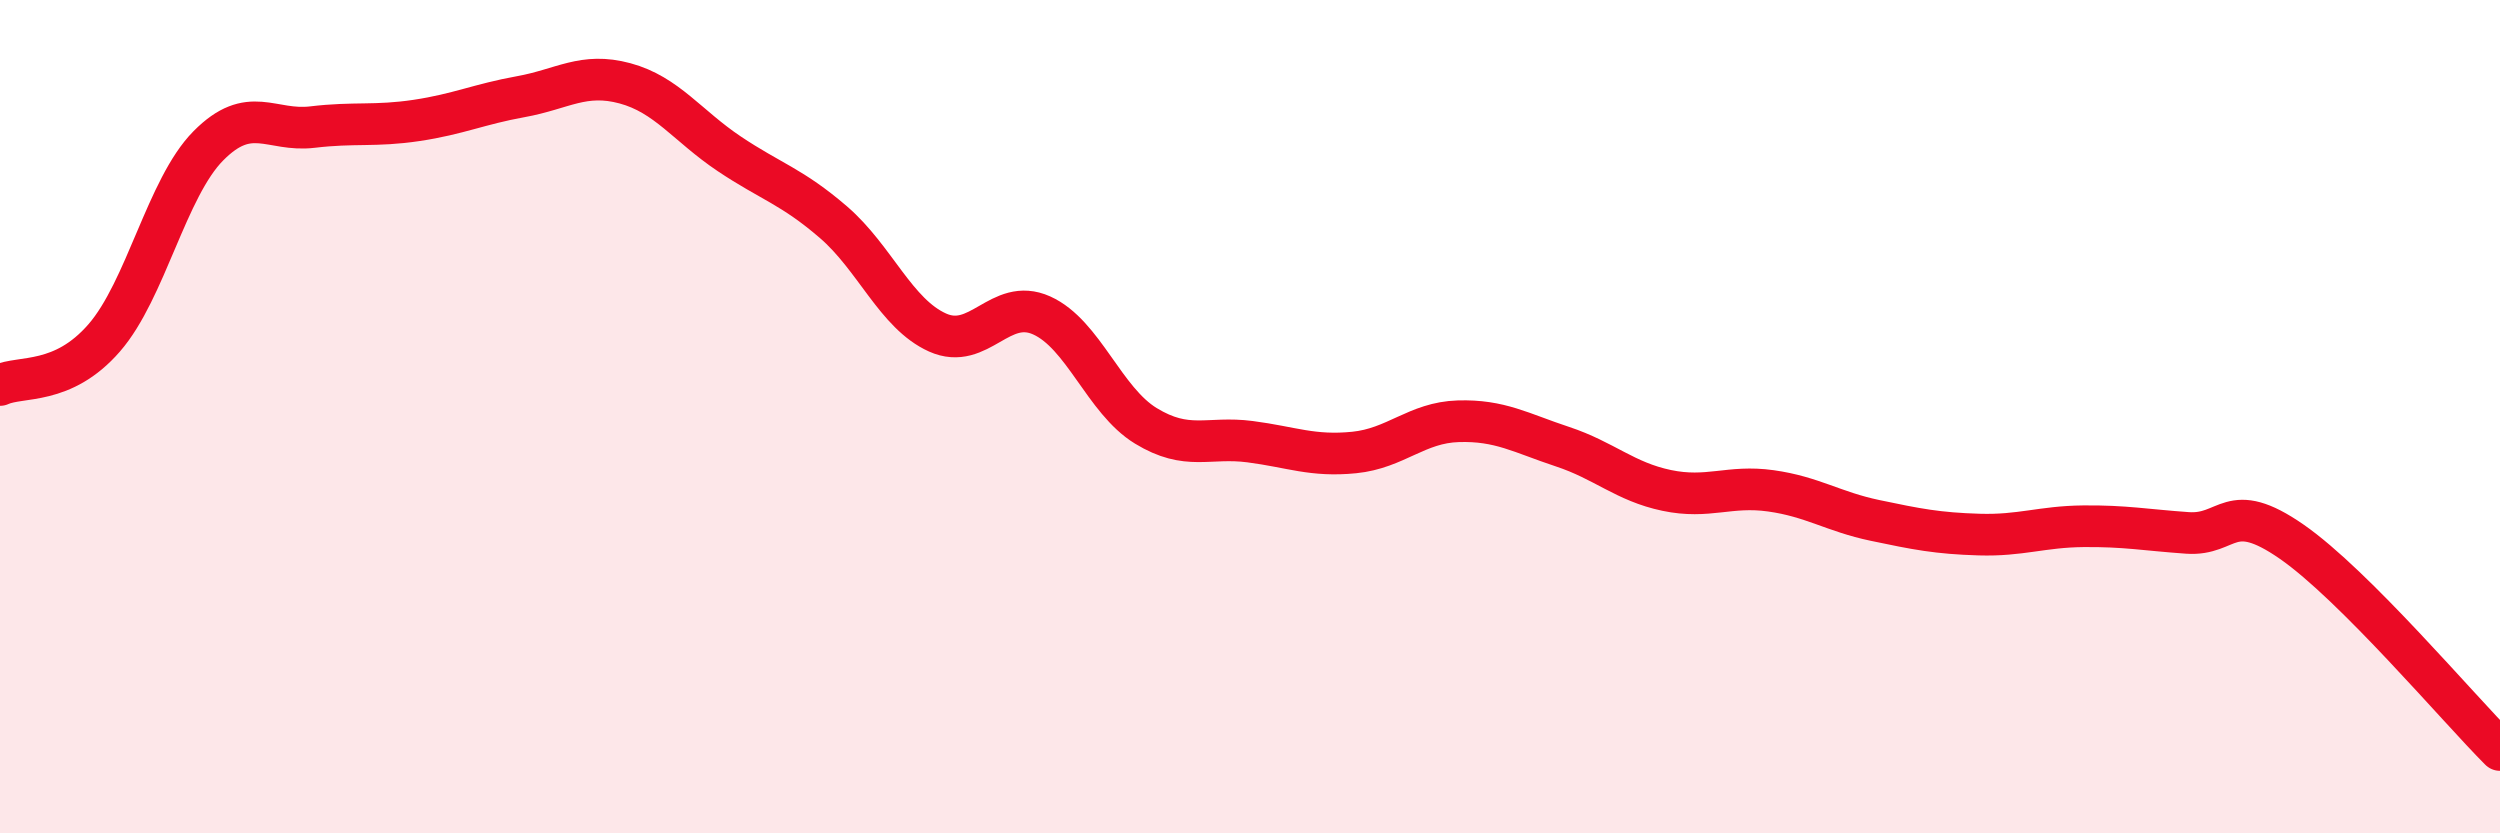
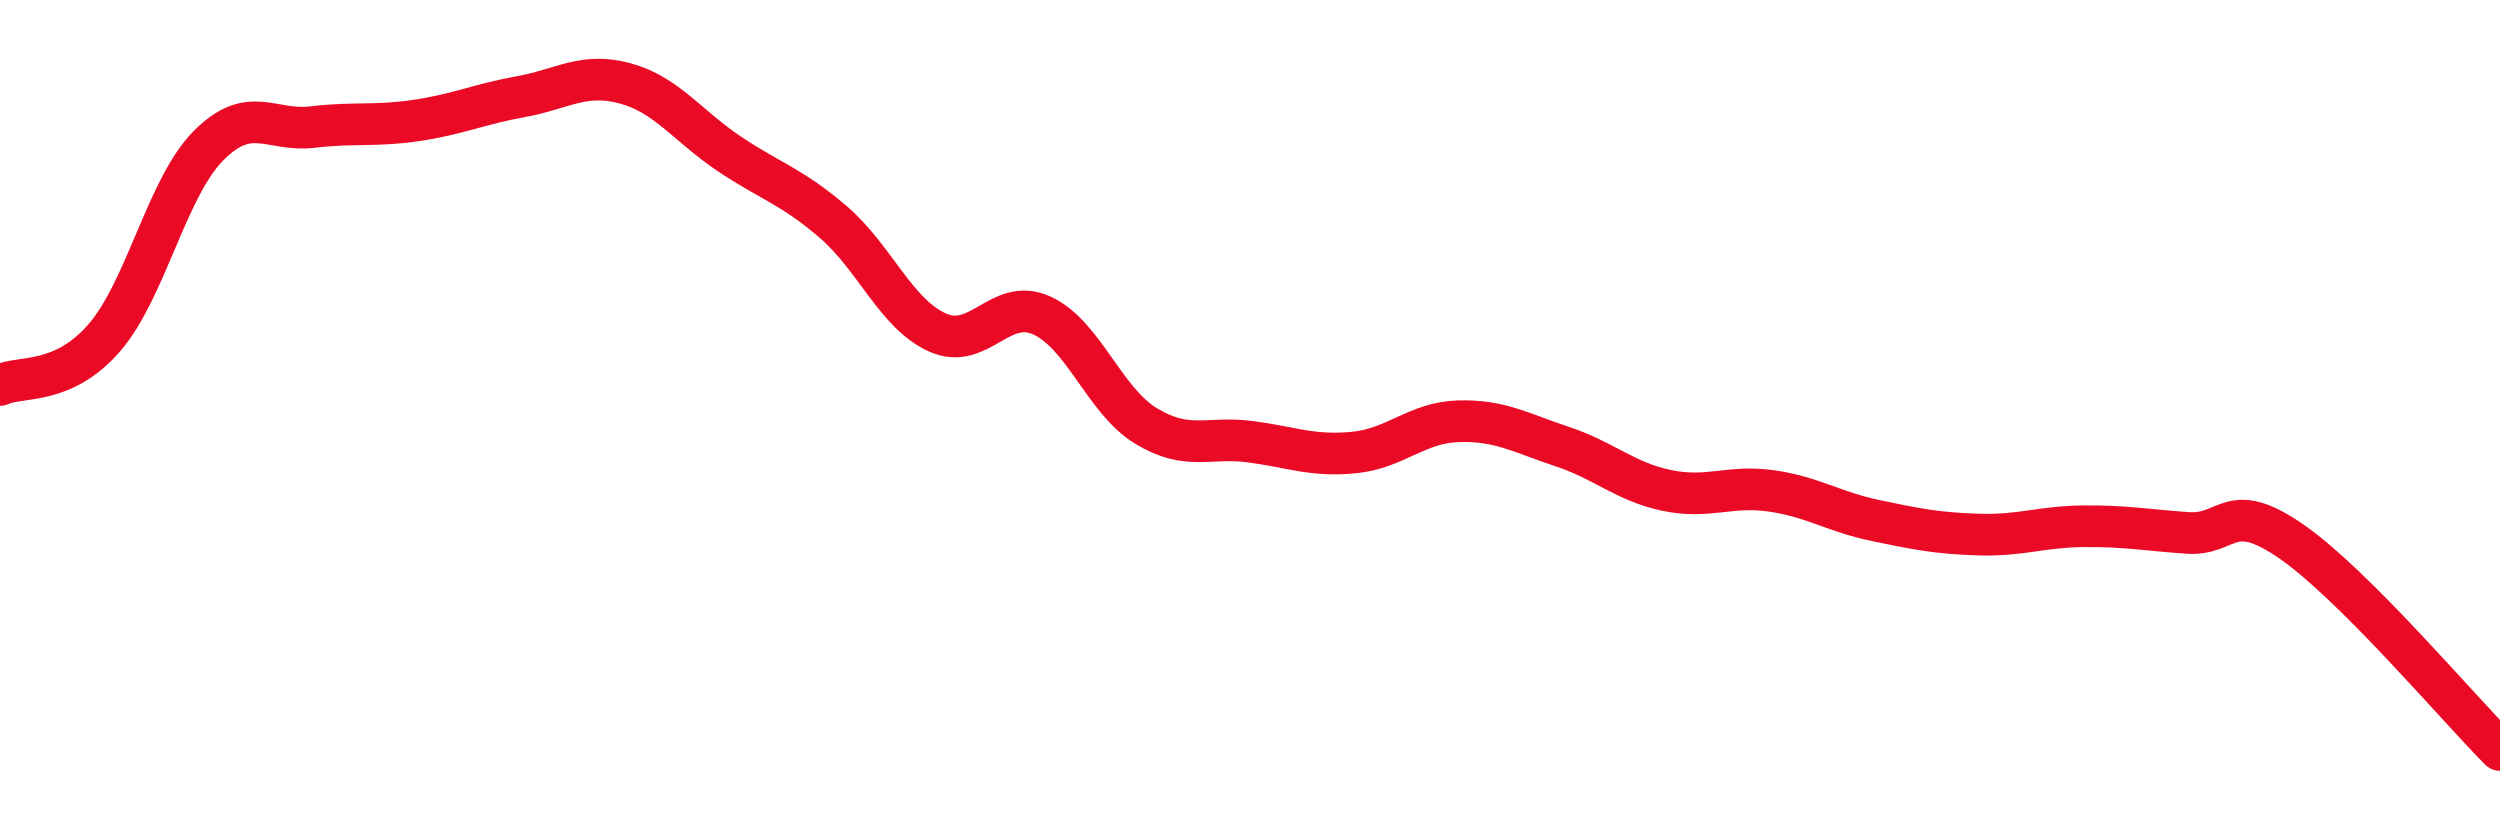
<svg xmlns="http://www.w3.org/2000/svg" width="60" height="20" viewBox="0 0 60 20">
-   <path d="M 0,9.24 C 0.5,9.01 1.5,9.26 2.5,8.11 C 3.5,6.96 4,4.51 5,3.5 C 6,2.49 6.5,3.17 7.5,3.05 C 8.5,2.93 9,3.04 10,2.89 C 11,2.74 11.5,2.5 12.5,2.32 C 13.5,2.14 14,1.73 15,2 C 16,2.27 16.5,3.02 17.5,3.69 C 18.5,4.36 19,4.47 20,5.33 C 21,6.19 21.5,7.53 22.5,7.98 C 23.5,8.43 24,7.12 25,7.57 C 26,8.02 26.5,9.61 27.5,10.22 C 28.5,10.83 29,10.47 30,10.6 C 31,10.73 31.5,10.96 32.5,10.86 C 33.5,10.76 34,10.14 35,10.11 C 36,10.08 36.5,10.39 37.5,10.72 C 38.5,11.05 39,11.56 40,11.77 C 41,11.98 41.5,11.64 42.5,11.78 C 43.5,11.92 44,12.28 45,12.49 C 46,12.7 46.5,12.8 47.5,12.83 C 48.5,12.86 49,12.64 50,12.63 C 51,12.62 51.5,12.72 52.5,12.79 C 53.5,12.86 53.5,11.96 55,13 C 56.5,14.04 59,17 60,18L60 20L0 20Z" fill="#EB0A25" opacity="0.1" stroke-linecap="round" stroke-linejoin="round" />
  <path d="M 0,9.24 C 0.5,9.01 1.5,9.26 2.5,8.11 C 3.5,6.96 4,4.51 5,3.5 C 6,2.49 6.5,3.17 7.5,3.05 C 8.5,2.93 9,3.04 10,2.89 C 11,2.74 11.5,2.5 12.5,2.32 C 13.5,2.14 14,1.73 15,2 C 16,2.27 16.5,3.02 17.5,3.69 C 18.5,4.36 19,4.47 20,5.33 C 21,6.19 21.5,7.53 22.5,7.98 C 23.5,8.43 24,7.12 25,7.57 C 26,8.02 26.5,9.61 27.5,10.22 C 28.5,10.83 29,10.47 30,10.6 C 31,10.73 31.5,10.96 32.5,10.86 C 33.5,10.76 34,10.14 35,10.11 C 36,10.08 36.5,10.39 37.5,10.72 C 38.5,11.05 39,11.56 40,11.77 C 41,11.98 41.5,11.64 42.5,11.78 C 43.5,11.92 44,12.28 45,12.49 C 46,12.7 46.5,12.8 47.5,12.83 C 48.5,12.86 49,12.64 50,12.63 C 51,12.62 51.5,12.72 52.5,12.79 C 53.5,12.86 53.5,11.96 55,13 C 56.5,14.04 59,17 60,18" stroke="#EB0A25" stroke-width="1" fill="none" stroke-linecap="round" stroke-linejoin="round" />
</svg>